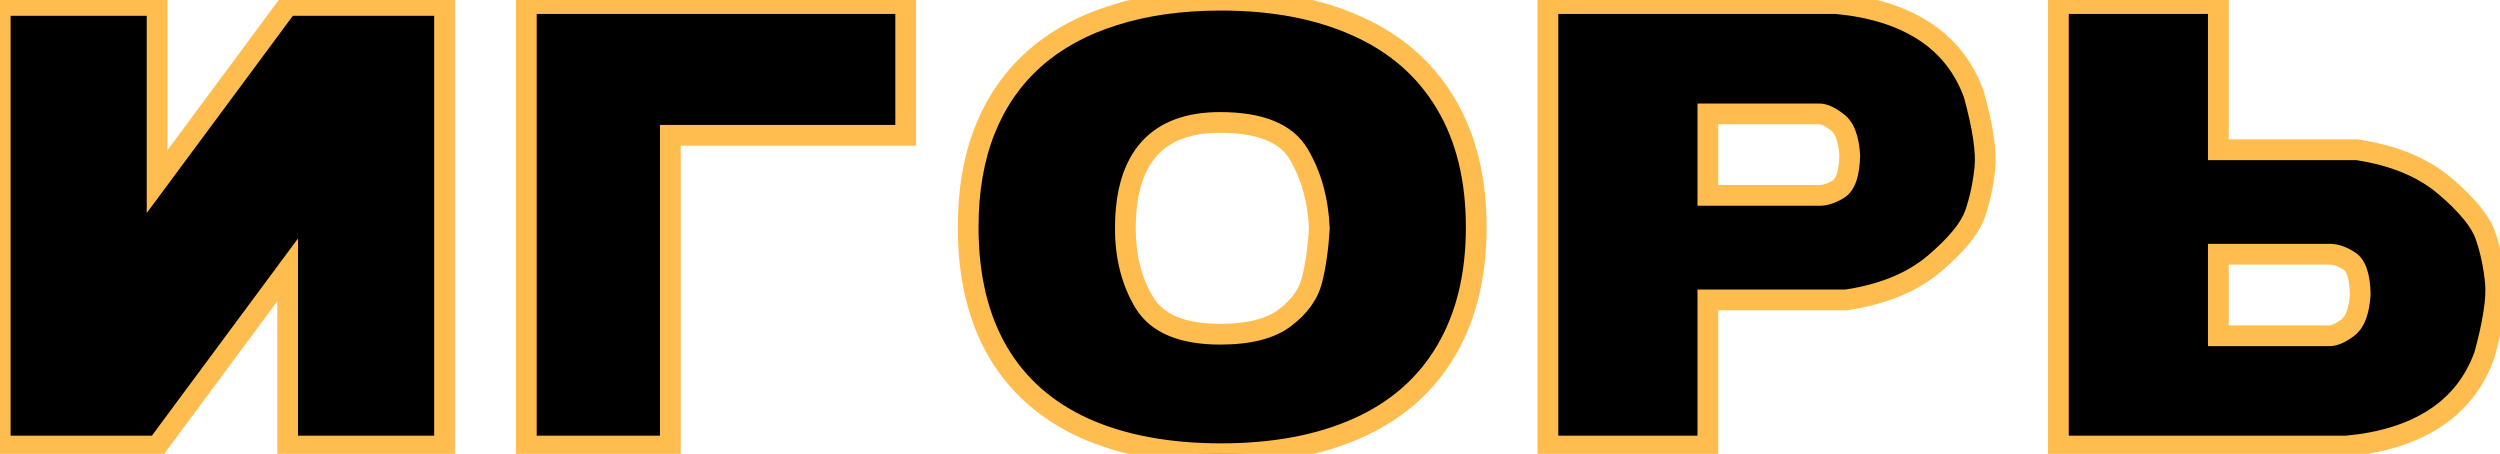
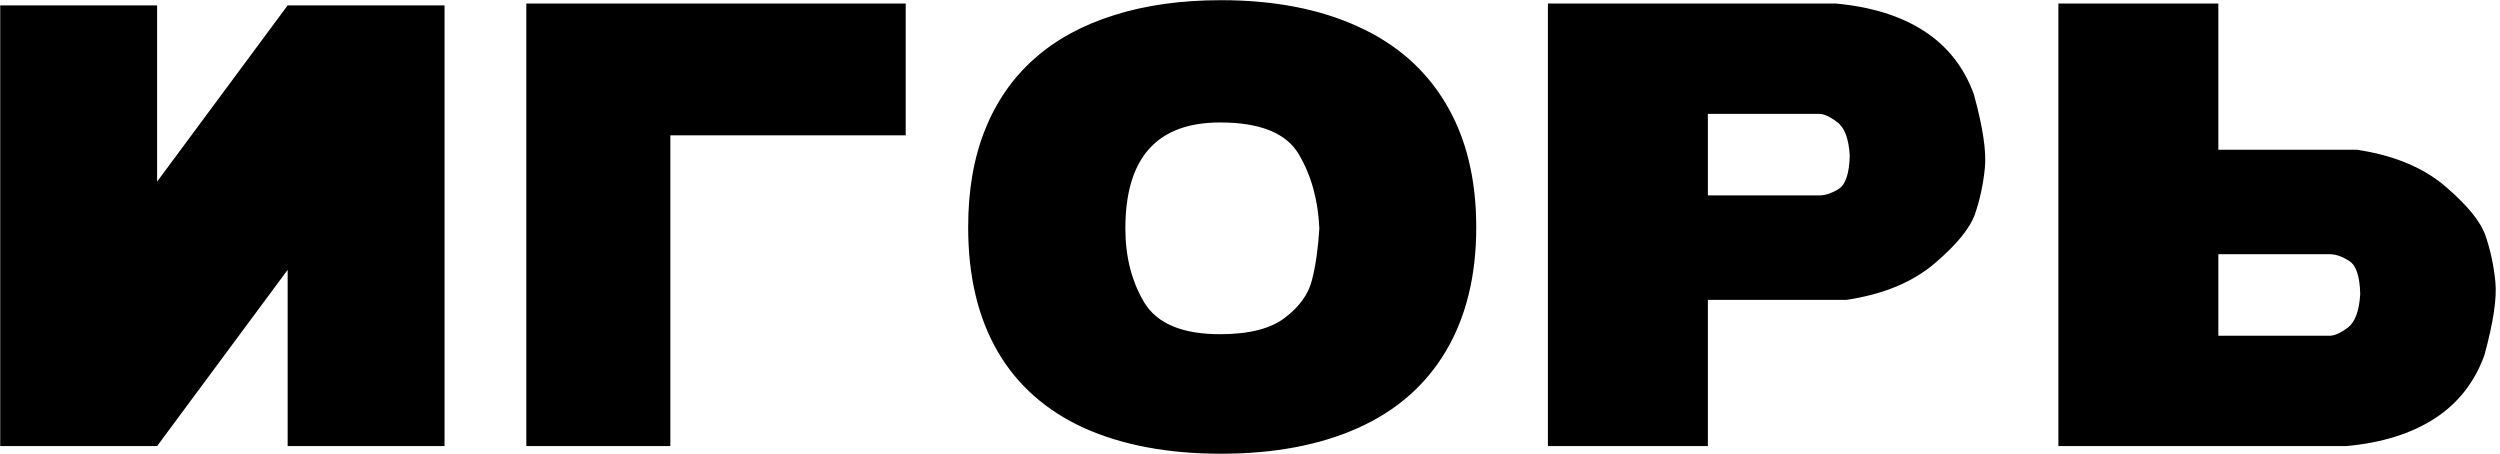
<svg xmlns="http://www.w3.org/2000/svg" width="964" height="175" viewBox="0 0 964 175" fill="none">
  <path d="M0.081 2.08H60.581V70.024L110.919 2.08H171.419V172H110.919V104.056L60.581 172H0.081V2.08ZM202.95 172V1.371H349.237V52.182H258.487V172H202.95ZM569.24 87.631C569.24 106.301 565.34 122.214 557.541 135.369C549.742 148.525 538.438 158.411 523.628 165.028C508.897 171.646 491.291 174.954 470.809 174.954C450.327 174.954 432.721 171.646 417.99 165.028C403.337 158.332 392.23 148.485 384.667 135.487C377.105 122.41 373.324 106.458 373.324 87.631C373.324 73.372 375.49 60.847 379.823 50.055C384.155 39.184 390.497 30.046 398.847 22.641C407.197 15.236 417.438 9.643 429.57 5.861C441.701 2.001 455.448 0.071 470.809 0.071C491.212 0.071 508.818 3.459 523.628 10.233C538.438 16.929 549.742 26.855 557.541 40.011C565.34 53.088 569.24 68.961 569.24 87.631ZM433.942 88.103C433.942 99.053 436.384 108.585 441.268 116.699C446.231 124.813 455.96 128.87 470.454 128.87C481.641 128.87 489.991 126.743 495.505 122.489C501.098 118.235 504.564 113.391 505.904 107.955C507.322 102.441 508.267 95.824 508.74 88.103C508.267 77.154 505.628 67.622 500.823 59.508C496.017 51.315 485.894 47.219 470.454 47.219C446.113 47.219 433.942 60.847 433.942 88.103ZM596.871 172V1.371H707.945C721.652 2.632 732.996 6.176 741.977 12.006C750.957 17.835 757.338 25.949 761.119 36.348C764.585 48.952 766.003 58.405 765.373 64.707C764.743 71.009 763.482 76.917 761.592 82.432C759.701 87.946 754.502 94.327 745.994 101.574C737.486 108.822 726.143 113.509 711.963 115.636H658.553V172H596.871ZM658.553 43.91V75.342H701.564C703.849 75.342 706.33 74.515 709.009 72.86C711.687 71.127 713.105 66.834 713.263 59.98C712.869 53.442 711.254 49.149 708.418 47.101C705.661 44.974 703.337 43.91 701.446 43.91H658.553ZM855.395 1.371V57.735H908.805C922.985 59.862 934.329 64.549 942.836 71.797C951.344 79.044 956.544 85.425 958.434 90.939C960.325 96.454 961.585 102.362 962.215 108.664C962.846 114.966 961.428 124.419 957.961 137.023C954.18 147.422 947.799 155.536 938.819 161.365C929.838 167.195 918.495 170.74 904.788 172H793.713V1.371H855.395ZM898.289 129.461C900.179 129.461 902.503 128.437 905.26 126.389C908.096 124.262 909.711 119.929 910.105 113.391C909.947 106.537 908.53 102.283 905.851 100.629C903.173 98.896 900.691 98.029 898.407 98.029H855.395V129.461H898.289Z" fill="black" />
-   <path d="M0.081 2.08V-1.92H-3.919V2.08H0.081ZM60.581 2.08H64.581V-1.92H60.581V2.08ZM60.581 70.024H56.581V82.143L63.795 72.406L60.581 70.024ZM110.919 2.08V-1.92H108.904L107.705 -0.301L110.919 2.08ZM171.419 2.08H175.419V-1.92H171.419V2.08ZM171.419 172V176H175.419V172H171.419ZM110.919 172H106.919V176H110.919V172ZM110.919 104.056H114.919V91.937L107.705 101.674L110.919 104.056ZM60.581 172V176H62.596L63.795 174.381L60.581 172ZM0.081 172H-3.919V176H0.081V172ZM0.081 6.08H60.581V-1.92H0.081V6.08ZM56.581 2.08V70.024H64.581V2.08H56.581ZM63.795 72.406L114.133 4.461L107.705 -0.301L57.367 67.643L63.795 72.406ZM110.919 6.08H171.419V-1.92H110.919V6.08ZM167.419 2.08V172H175.419V2.08H167.419ZM171.419 168H110.919V176H171.419V168ZM114.919 172V104.056H106.919V172H114.919ZM107.705 101.674L57.367 169.619L63.795 174.381L114.133 106.437L107.705 101.674ZM60.581 168H0.081V176H60.581V168ZM4.081 172V2.08H-3.919V172H4.081ZM202.95 172H198.95V176H202.95V172ZM202.95 1.371V-2.629H198.95V1.371H202.95ZM349.237 1.371H353.237V-2.629H349.237V1.371ZM349.237 52.182V56.182H353.237V52.182H349.237ZM258.487 52.182V48.182H254.487V52.182H258.487ZM258.487 172V176H262.487V172H258.487ZM206.95 172V1.371H198.95V172H206.95ZM202.95 5.371H349.237V-2.629H202.95V5.371ZM345.237 1.371V52.182H353.237V1.371H345.237ZM349.237 48.182H258.487V56.182H349.237V48.182ZM254.487 52.182V172H262.487V52.182H254.487ZM258.487 168H202.95V176H258.487V168ZM523.628 165.028L521.996 161.376L521.989 161.38L523.628 165.028ZM417.99 165.028L416.327 168.666L416.339 168.672L416.351 168.677L417.99 165.028ZM384.667 135.487L381.205 137.49L381.21 137.499L384.667 135.487ZM379.823 50.055L383.535 51.545L383.538 51.536L379.823 50.055ZM429.57 5.861L430.76 9.68L430.771 9.677L430.782 9.673L429.57 5.861ZM523.628 10.233L521.964 13.871L521.972 13.874L521.98 13.878L523.628 10.233ZM557.541 40.011L554.1 42.05L554.106 42.06L557.541 40.011ZM441.268 116.699L437.841 118.762L437.848 118.774L437.856 118.786L441.268 116.699ZM495.505 122.489L493.084 119.305L493.073 119.314L493.062 119.322L495.505 122.489ZM505.904 107.955L502.03 106.959L502.025 106.979L502.02 106.998L505.904 107.955ZM508.74 88.103L512.732 88.348L512.745 88.14L512.736 87.931L508.74 88.103ZM500.823 59.508L497.372 61.532L497.377 61.539L497.381 61.546L500.823 59.508ZM565.24 87.631C565.24 105.741 561.46 120.914 554.1 133.329L560.982 137.409C569.22 123.513 573.24 106.86 573.24 87.631H565.24ZM554.1 133.329C546.75 145.729 536.1 155.075 521.996 161.376L525.26 168.68C540.777 161.747 552.735 151.32 560.982 137.409L554.1 133.329ZM521.989 161.38C507.892 167.712 490.872 170.954 470.809 170.954V178.954C491.709 178.954 509.902 175.579 525.267 168.677L521.989 161.38ZM470.809 170.954C450.746 170.954 433.726 167.712 419.629 161.38L416.351 168.677C431.716 175.579 449.908 178.954 470.809 178.954V170.954ZM419.652 161.39C405.695 155.012 395.241 145.707 388.125 133.476L381.21 137.499C389.218 151.264 400.979 161.653 416.327 168.666L419.652 161.39ZM388.13 133.485C380.996 121.15 377.324 105.927 377.324 87.631H369.324C369.324 106.99 373.213 123.671 381.205 137.49L388.13 133.485ZM377.324 87.631C377.324 73.771 379.43 61.77 383.535 51.545L376.111 48.565C371.55 59.925 369.324 72.974 369.324 87.631H377.324ZM383.538 51.536C387.651 41.215 393.641 32.604 401.501 25.633L396.193 19.648C387.353 27.487 380.659 37.152 376.107 48.574L383.538 51.536ZM401.501 25.633C409.372 18.653 419.094 13.316 430.76 9.68L428.379 2.043C415.782 5.969 405.022 11.818 396.193 19.648L401.501 25.633ZM430.782 9.673C442.45 5.96 455.777 4.071 470.809 4.071V-3.929C455.118 -3.929 440.952 -1.958 428.357 2.05L430.782 9.673ZM470.809 4.071C490.779 4.071 507.791 7.387 521.964 13.871L525.292 6.596C509.846 -0.47 491.645 -3.929 470.809 -3.929V4.071ZM521.98 13.878C536.092 20.258 546.747 29.647 554.1 42.05L560.982 37.971C552.738 24.064 540.785 13.6 525.276 6.589L521.98 13.878ZM554.106 42.06C561.46 54.391 565.24 69.52 565.24 87.631H573.24C573.24 68.402 569.22 51.785 560.977 37.962L554.106 42.06ZM429.942 88.103C429.942 99.665 432.526 109.933 437.841 118.762L444.695 114.636C440.241 107.237 437.942 98.442 437.942 88.103H429.942ZM437.856 118.786C443.876 128.629 455.347 132.87 470.454 132.87V124.87C456.573 124.87 448.586 120.997 444.68 114.612L437.856 118.786ZM470.454 132.87C482.028 132.87 491.422 130.691 497.948 125.656L493.062 119.322C488.559 122.796 481.254 124.87 470.454 124.87V132.87ZM497.927 125.673C504.057 121.01 508.179 115.442 509.787 108.912L502.02 106.998C500.95 111.339 498.139 115.46 493.084 119.305L497.927 125.673ZM509.778 108.951C511.277 103.121 512.249 96.238 512.732 88.348L504.747 87.859C504.285 95.409 503.366 101.76 502.03 106.959L509.778 108.951ZM512.736 87.931C512.239 76.43 509.456 66.236 504.264 57.469L497.381 61.546C501.8 69.008 504.294 77.877 504.743 88.276L512.736 87.931ZM504.273 57.484C498.379 47.435 486.384 43.219 470.454 43.219V51.219C485.405 51.219 493.656 55.195 497.372 61.532L504.273 57.484ZM470.454 43.219C457.542 43.219 447.161 46.854 440.086 54.776C433.089 62.611 429.942 73.963 429.942 88.103H437.942C437.942 74.987 440.88 65.897 446.053 60.104C451.15 54.398 459.024 51.219 470.454 51.219V43.219ZM596.871 172H592.871V176H596.871V172ZM596.871 1.371V-2.629H592.871V1.371H596.871ZM707.945 1.371L708.312 -2.612L708.129 -2.629H707.945V1.371ZM761.119 36.348L764.976 35.287L764.933 35.132L764.878 34.981L761.119 36.348ZM711.963 115.636V119.636H712.261L712.556 119.591L711.963 115.636ZM658.553 115.636V111.636H654.553V115.636H658.553ZM658.553 172V176H662.553V172H658.553ZM658.553 43.91V39.91H654.553V43.91H658.553ZM658.553 75.342H654.553V79.342H658.553V75.342ZM709.009 72.86L711.111 76.263L711.146 76.242L711.182 76.219L709.009 72.86ZM713.263 59.98L717.262 60.072L717.265 59.906L717.255 59.74L713.263 59.98ZM708.418 47.101L705.975 50.268L706.025 50.306L706.076 50.343L708.418 47.101ZM600.871 172V1.371H592.871V172H600.871ZM596.871 5.371H707.945V-2.629H596.871V5.371ZM707.579 5.354C720.819 6.572 731.495 9.971 739.799 15.361L744.154 8.651C734.497 2.382 722.485 -1.309 708.312 -2.612L707.579 5.354ZM739.799 15.361C748.024 20.7 753.865 28.104 757.36 37.715L764.878 34.981C760.811 23.795 753.89 14.97 744.154 8.651L739.799 15.361ZM757.262 37.408C760.707 49.934 761.945 58.784 761.393 64.309L769.353 65.105C770.061 58.026 768.464 47.97 764.976 35.287L757.262 37.408ZM761.393 64.309C760.791 70.331 759.591 75.935 757.808 81.134L765.376 83.729C767.374 77.9 768.695 71.687 769.353 65.105L761.393 64.309ZM757.808 81.134C756.28 85.591 751.78 91.391 743.4 98.529L748.588 104.619C757.224 97.263 763.122 90.301 765.376 83.729L757.808 81.134ZM743.4 98.529C735.601 105.173 725.017 109.633 711.369 111.68L712.556 119.591C727.269 117.385 739.371 112.47 748.588 104.619L743.4 98.529ZM711.963 111.636H658.553V119.636H711.963V111.636ZM654.553 115.636V172H662.553V115.636H654.553ZM658.553 168H596.871V176H658.553V168ZM654.553 43.91V75.342H662.553V43.91H654.553ZM658.553 79.342H701.564V71.342H658.553V79.342ZM701.564 79.342C704.821 79.342 708.03 78.166 711.111 76.263L706.907 69.457C704.63 70.863 702.876 71.342 701.564 71.342V79.342ZM711.182 76.219C713.55 74.686 715.001 72.254 715.879 69.595C716.759 66.932 717.178 63.713 717.262 60.072L709.264 59.889C709.19 63.102 708.821 65.455 708.283 67.086C707.743 68.721 707.146 69.301 706.836 69.502L711.182 76.219ZM717.255 59.74C716.848 52.97 715.147 47.026 710.76 43.858L706.076 50.343C707.36 51.271 708.89 53.914 709.27 60.221L717.255 59.74ZM710.861 43.934C707.918 41.663 704.703 39.91 701.446 39.91V47.91C701.97 47.91 703.403 48.284 705.975 50.268L710.861 43.934ZM701.446 39.91H658.553V47.91H701.446V39.91ZM855.395 1.371H859.395V-2.629H855.395V1.371ZM855.395 57.735H851.395V61.735H855.395V57.735ZM908.805 57.735L909.399 53.78L909.104 53.735H908.805V57.735ZM962.215 108.664L958.235 109.062L962.215 108.664ZM957.961 137.023L961.721 138.39L961.776 138.239L961.818 138.084L957.961 137.023ZM904.788 172V176H904.971L905.154 175.983L904.788 172ZM793.713 172H789.713V176H793.713V172ZM793.713 1.371V-2.629H789.713V1.371H793.713ZM905.26 126.389L907.646 129.6L907.653 129.594L907.66 129.589L905.26 126.389ZM910.105 113.391L914.098 113.631L914.108 113.465L914.104 113.299L910.105 113.391ZM905.851 100.629L903.678 103.987L903.713 104.01L903.749 104.032L905.851 100.629ZM855.395 98.029V94.029H851.395V98.029H855.395ZM855.395 129.461H851.395V133.461H855.395V129.461ZM851.395 1.371V57.735H859.395V1.371H851.395ZM855.395 61.735H908.805V53.735H855.395V61.735ZM908.212 61.691C921.859 63.738 932.444 68.198 940.243 74.842L945.43 68.752C936.214 60.901 924.111 55.986 909.399 53.78L908.212 61.691ZM940.243 74.842C948.622 81.98 953.122 87.78 954.65 92.237L962.218 89.642C959.965 83.07 954.066 76.109 945.43 68.752L940.243 74.842ZM954.65 92.237C956.433 97.436 957.633 103.04 958.235 109.062L966.196 108.266C965.537 101.684 964.217 95.472 962.218 89.642L954.65 92.237ZM958.235 109.062C958.788 114.587 957.549 123.437 954.105 135.963L961.818 138.084C965.306 125.401 966.903 115.346 966.196 108.266L958.235 109.062ZM954.202 135.656C950.707 145.267 944.867 152.671 936.641 158.01L940.997 164.72C950.732 158.401 957.653 149.576 961.721 138.39L954.202 135.656ZM936.641 158.01C928.338 163.4 917.662 166.799 904.421 168.017L905.154 175.983C919.328 174.68 931.339 170.989 940.997 164.72L936.641 158.01ZM904.788 168H793.713V176H904.788V168ZM797.713 172V1.371H789.713V172H797.713ZM793.713 5.371H855.395V-2.629H793.713V5.371ZM898.289 133.461C901.497 133.461 904.692 131.794 907.646 129.6L902.875 123.178C900.315 125.08 898.861 125.461 898.289 125.461V133.461ZM907.66 129.589C911.983 126.347 913.689 120.422 914.098 113.631L906.112 113.15C905.734 119.436 904.21 122.177 902.86 123.189L907.66 129.589ZM914.104 113.299C914.02 109.66 913.601 106.445 912.718 103.795C911.836 101.15 910.369 98.718 907.953 97.226L903.749 104.032C904.012 104.194 904.592 104.716 905.129 106.325C905.663 107.929 906.032 110.267 906.106 113.483L914.104 113.299ZM908.024 97.271C904.945 95.278 901.711 94.029 898.407 94.029V102.029C899.671 102.029 901.4 102.513 903.678 103.987L908.024 97.271ZM898.407 94.029H855.395V102.029H898.407V94.029ZM851.395 98.029V129.461H859.395V98.029H851.395ZM855.395 133.461H898.289V125.461H855.395V133.461Z" fill="#FFBD4F" />
</svg>